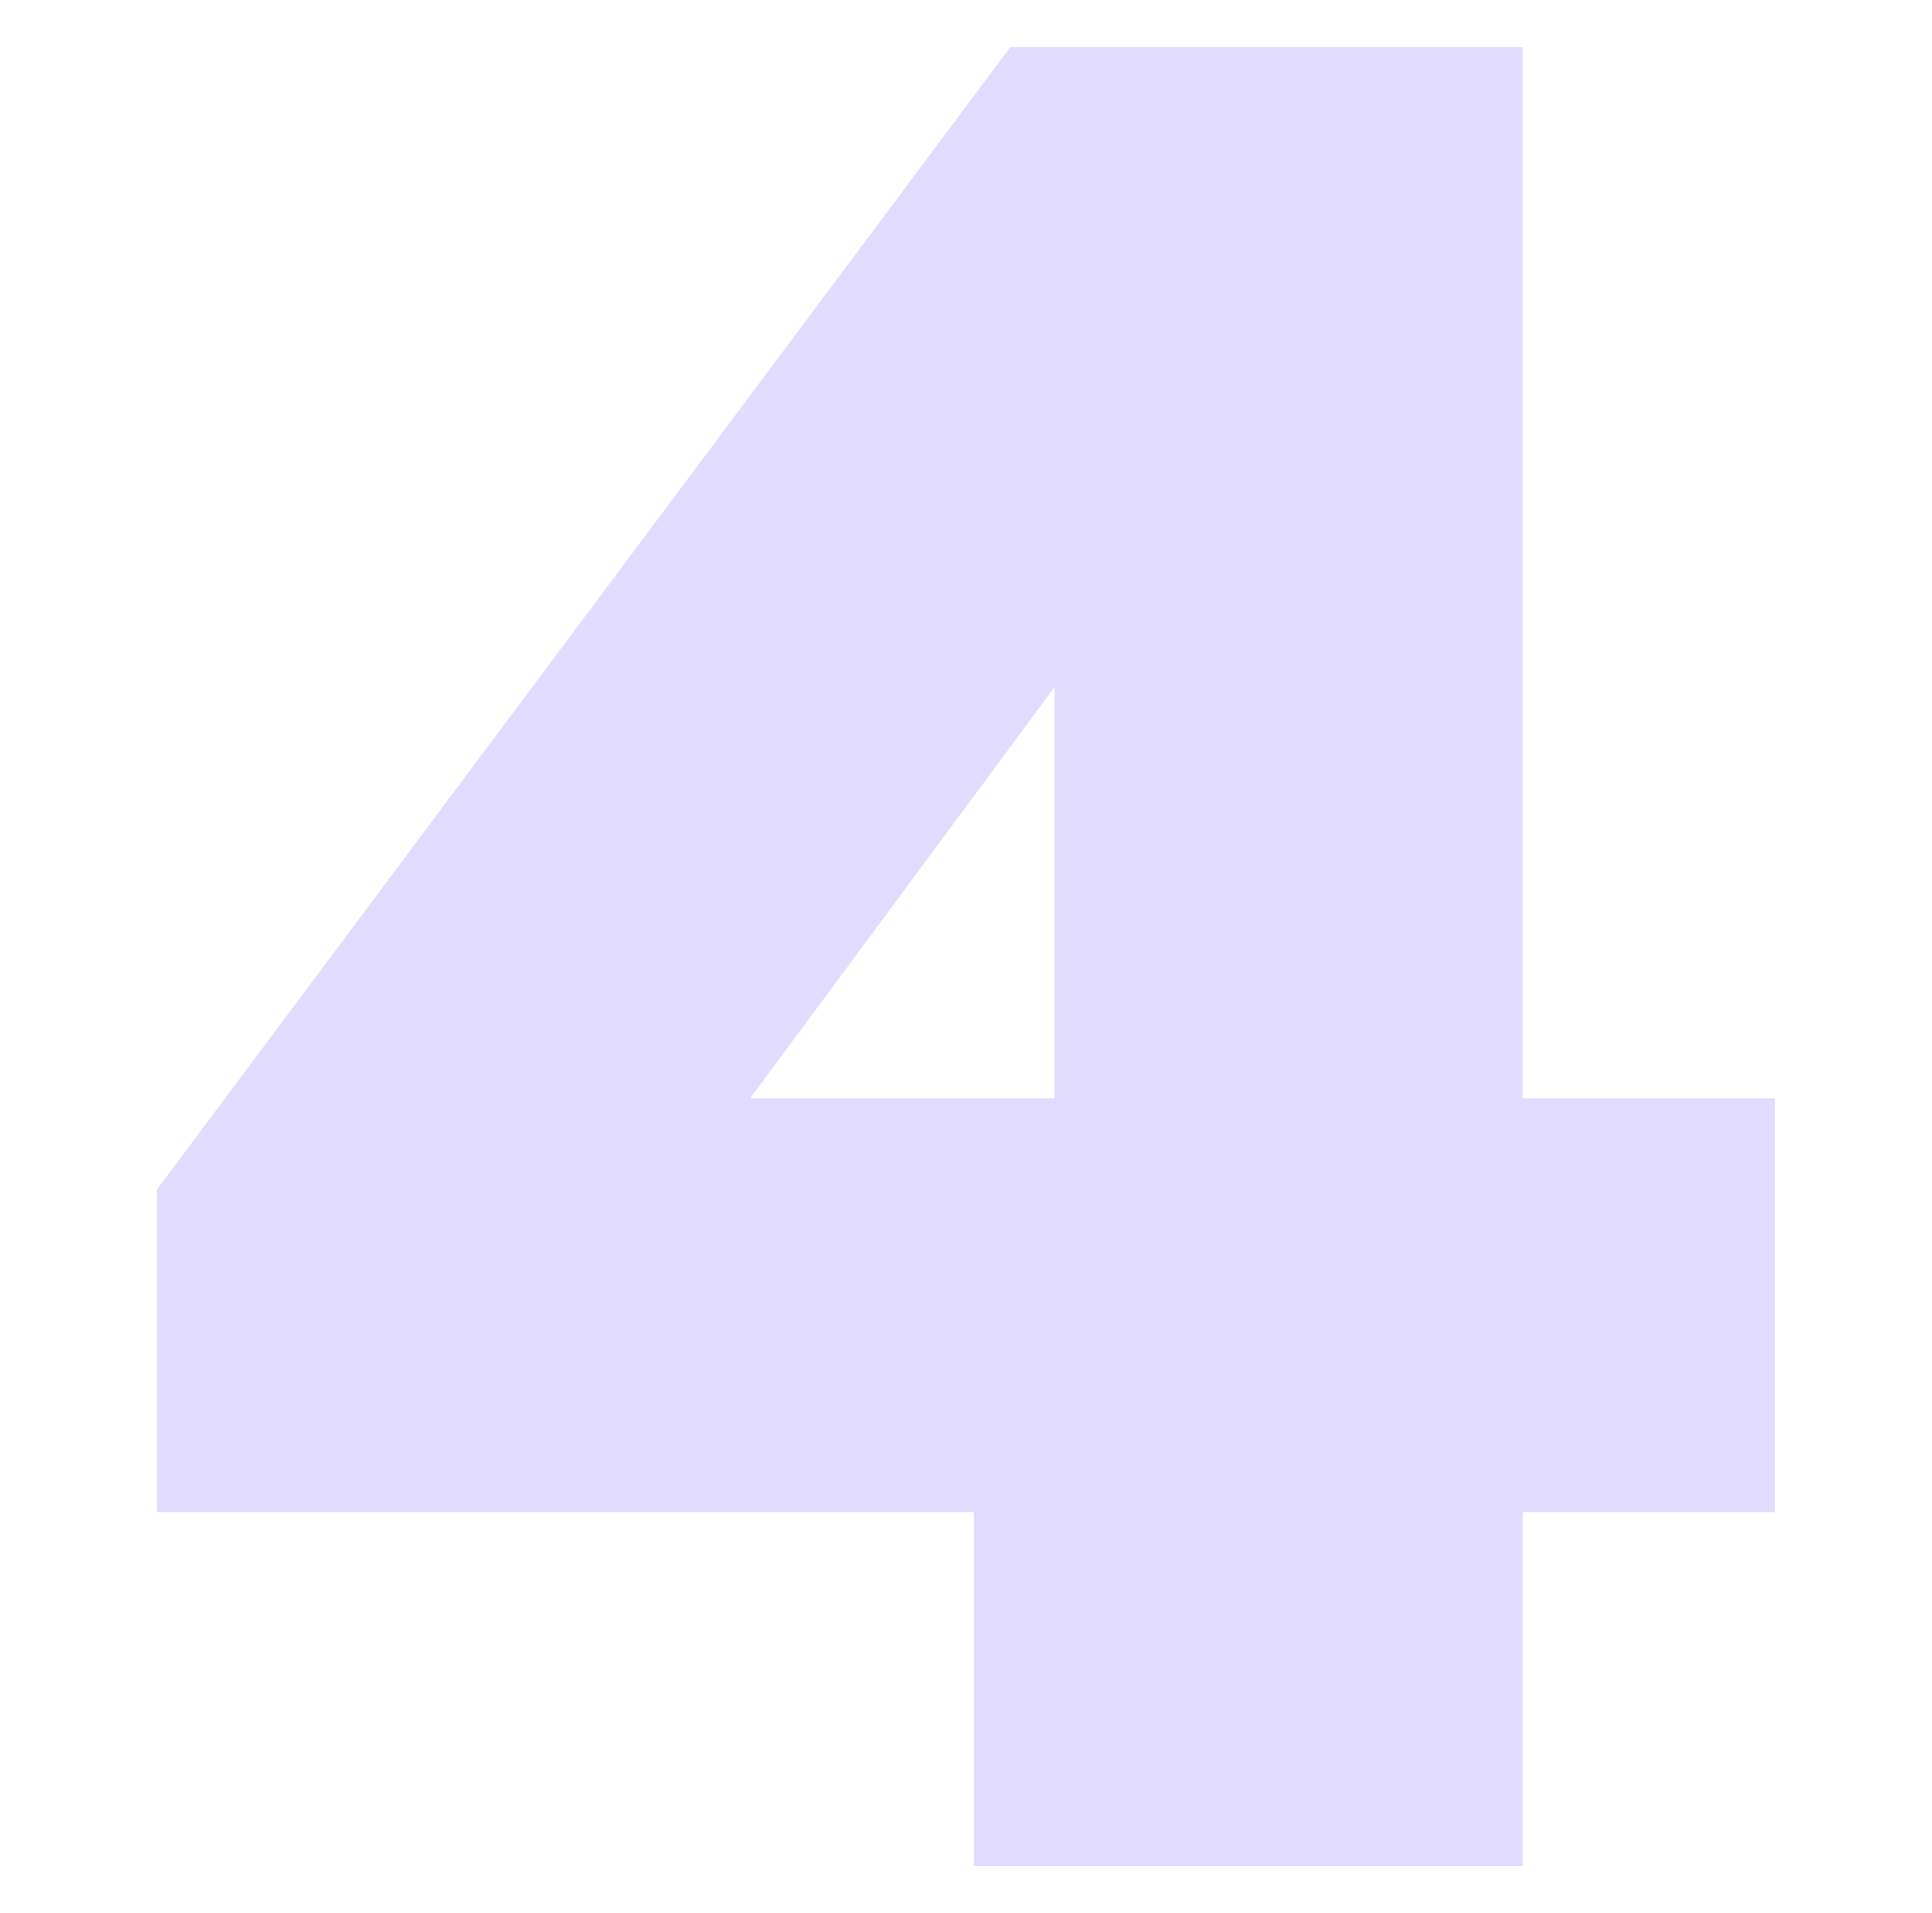
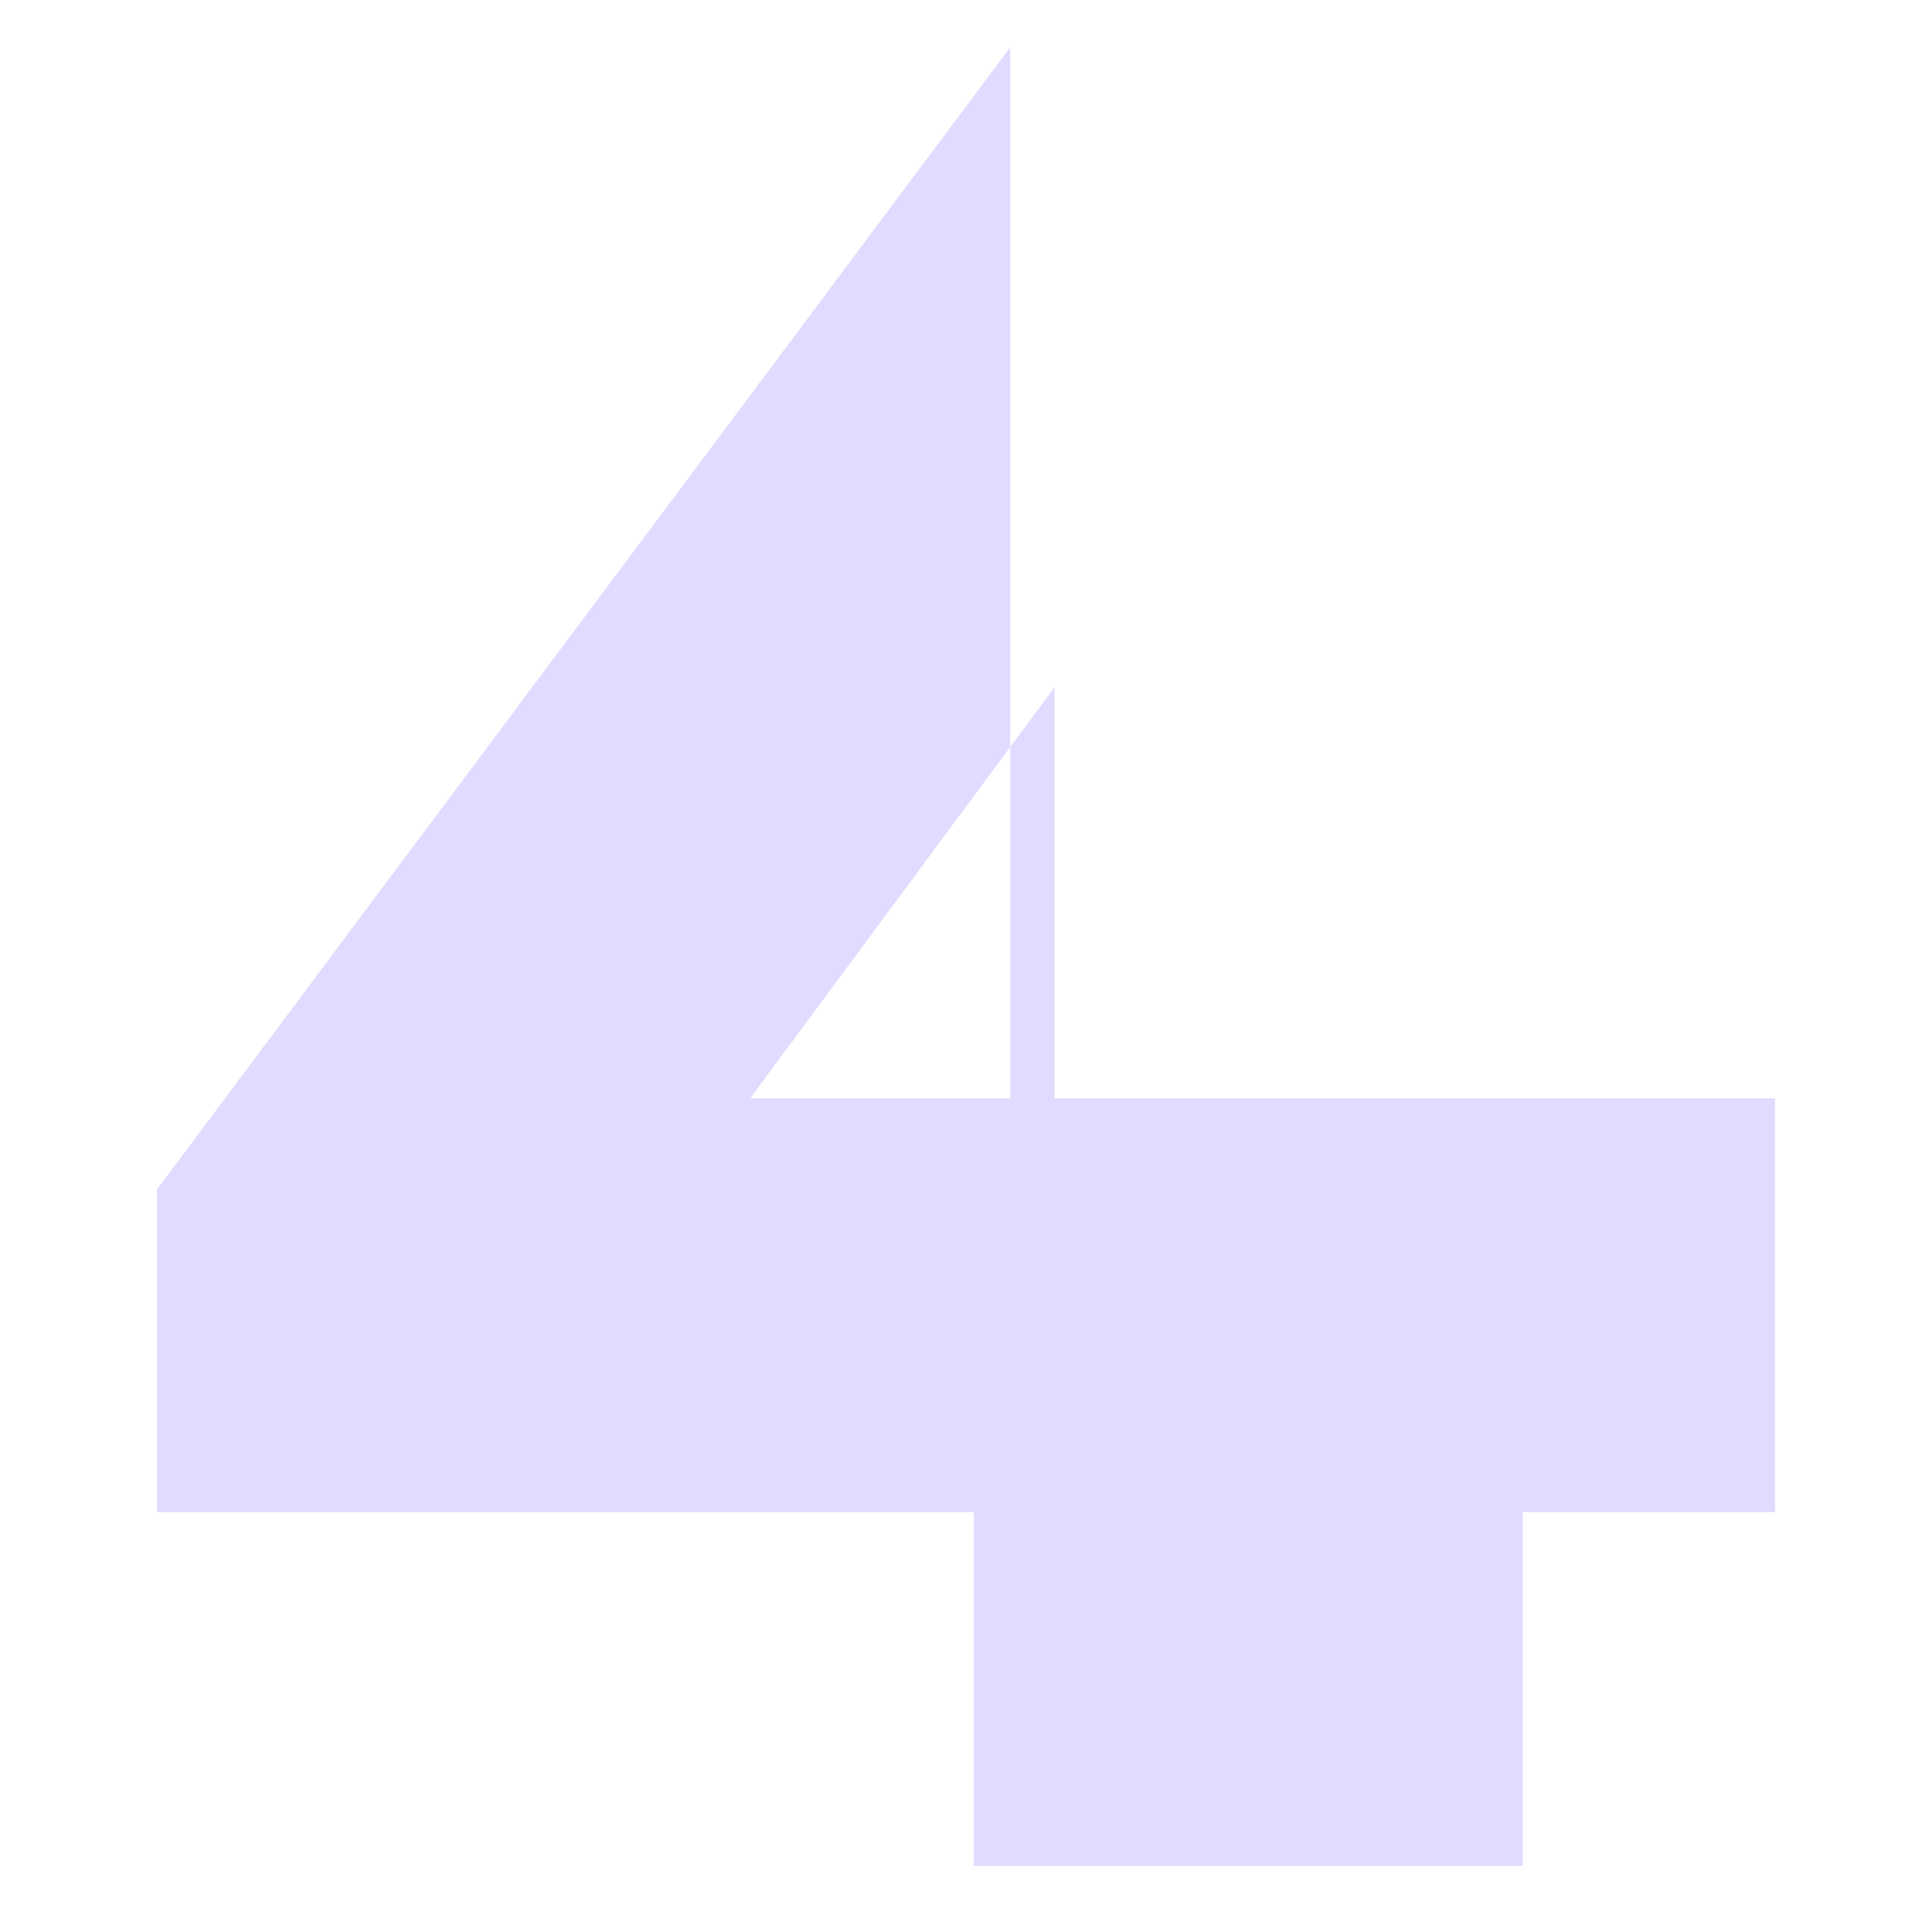
<svg xmlns="http://www.w3.org/2000/svg" width="101" height="100" viewBox="0 0 101 100" fill="none">
  <g opacity="0.5">
-     <path d="M50.908 79.036H8.204V62.172L52.812 2.468H79.604V57.412H92.796V79.036H79.604V97.532H50.908V79.036ZM55.124 57.412V35.924L39.212 57.412H55.124Z" fill="#C4B8FF" />
+     <path d="M50.908 79.036H8.204V62.172L52.812 2.468V57.412H92.796V79.036H79.604V97.532H50.908V79.036ZM55.124 57.412V35.924L39.212 57.412H55.124Z" fill="#C4B8FF" />
  </g>
</svg>